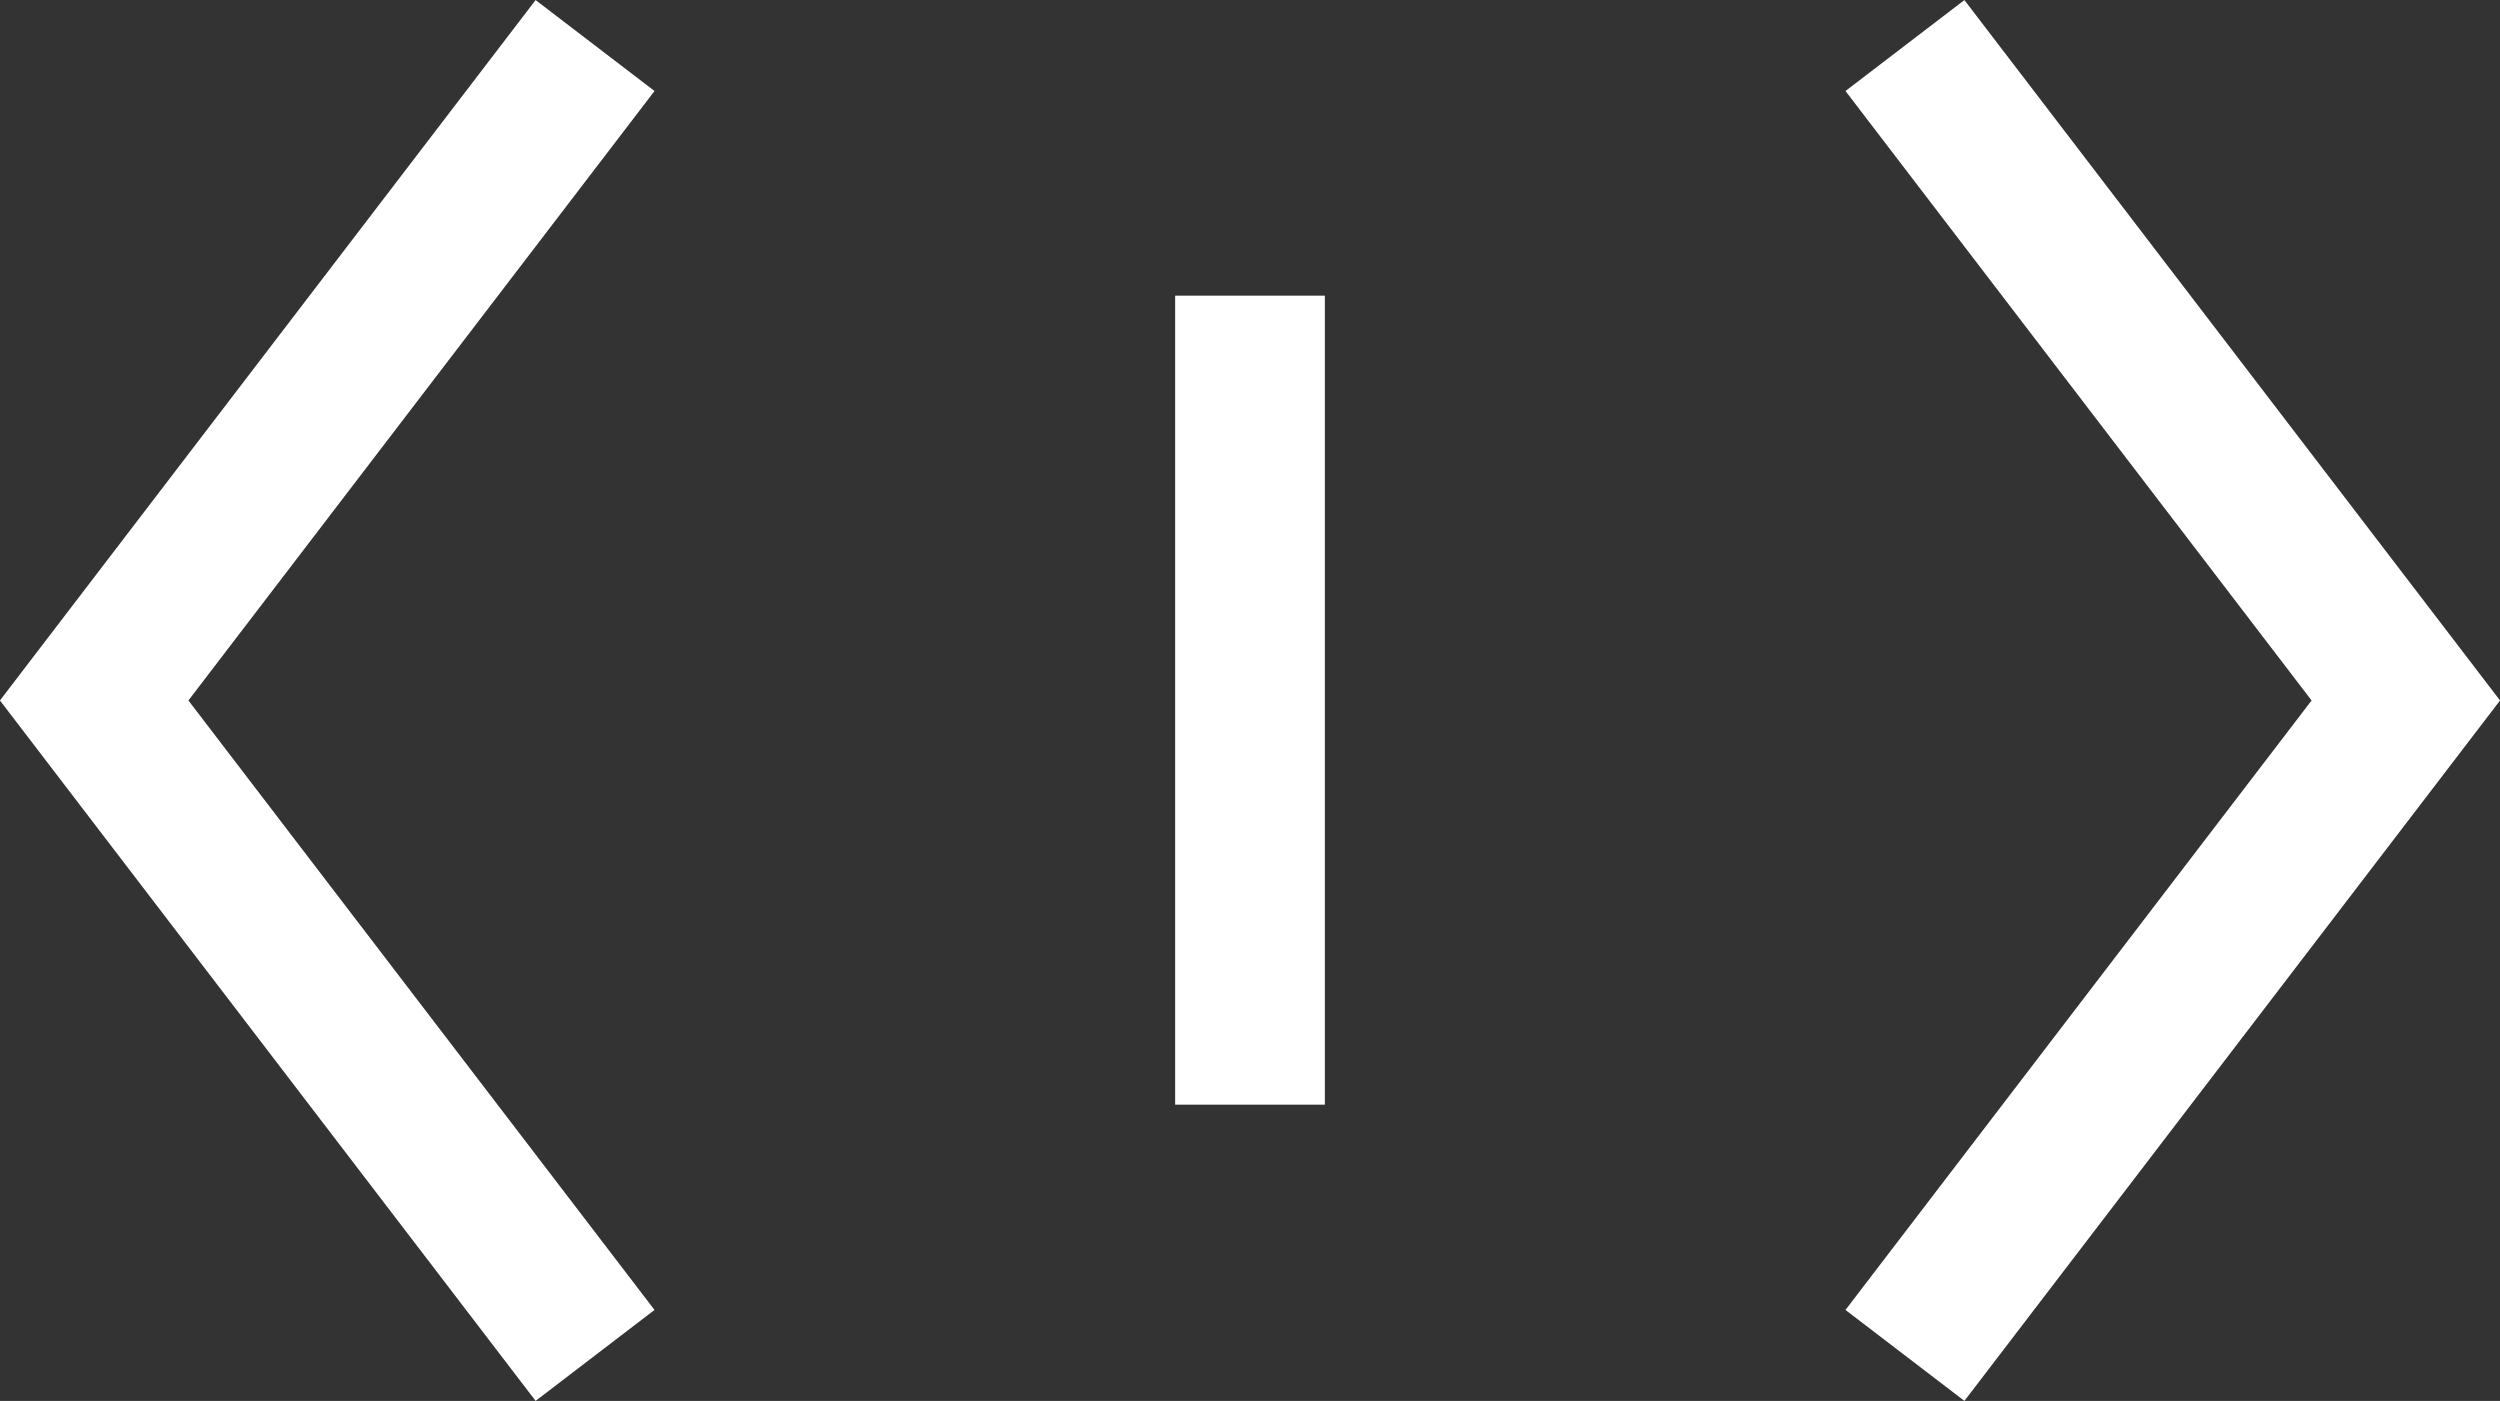
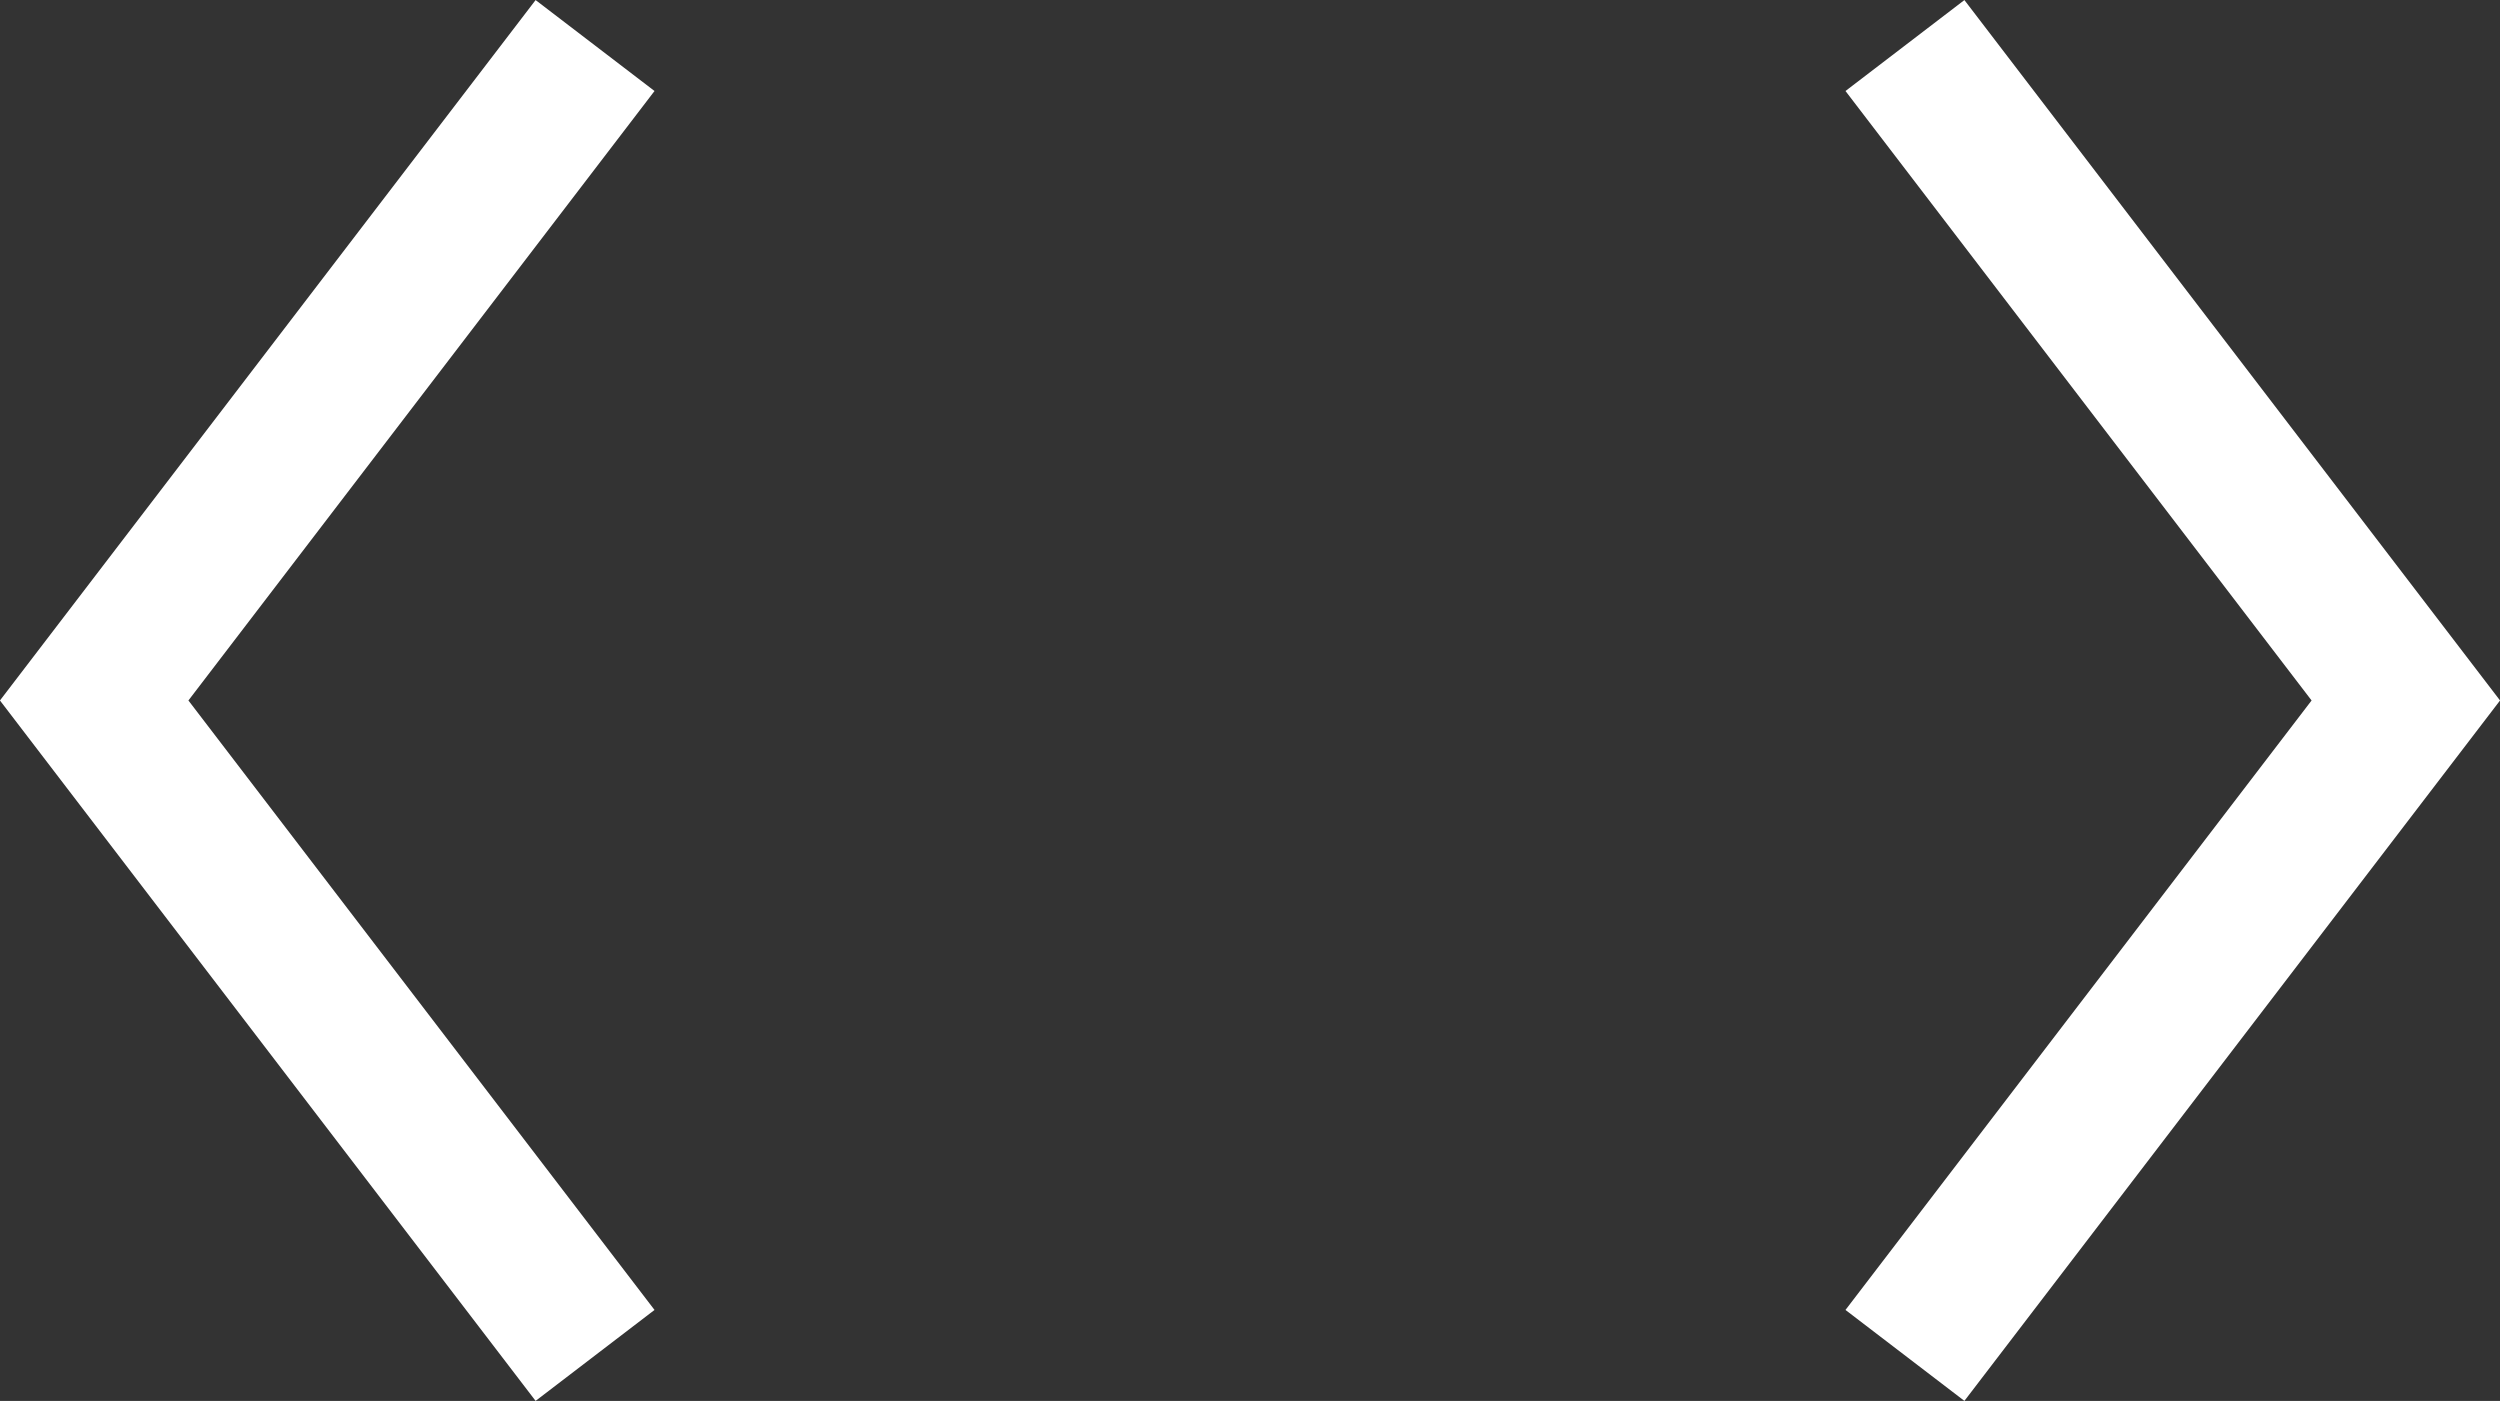
<svg xmlns="http://www.w3.org/2000/svg" viewBox="0 0 40.08 22.46">
  <rect x="0" y="0" width="40.08" height="22.46" fill="#333333" stroke="none" />
  <defs>
    <style>.cls-1{fill:none;stroke:#fff;stroke-miterlimit:10;stroke-width:2.4px;}</style>
  </defs>
  <title>logo</title>
  <g id="Слой_2" data-name="Слой 2">
    <g id="Слой_1-2" data-name="Слой 1">
      <polyline class="cls-1" points="9.54 21.73 1.51 11.23 9.54 0.73" />
      <polyline class="cls-1" points="30.54 0.73 38.57 11.23 30.54 21.73" />
-       <line class="cls-1" x1="20.04" y1="4.74" x2="20.04" y2="17.71" />
    </g>
  </g>
</svg>